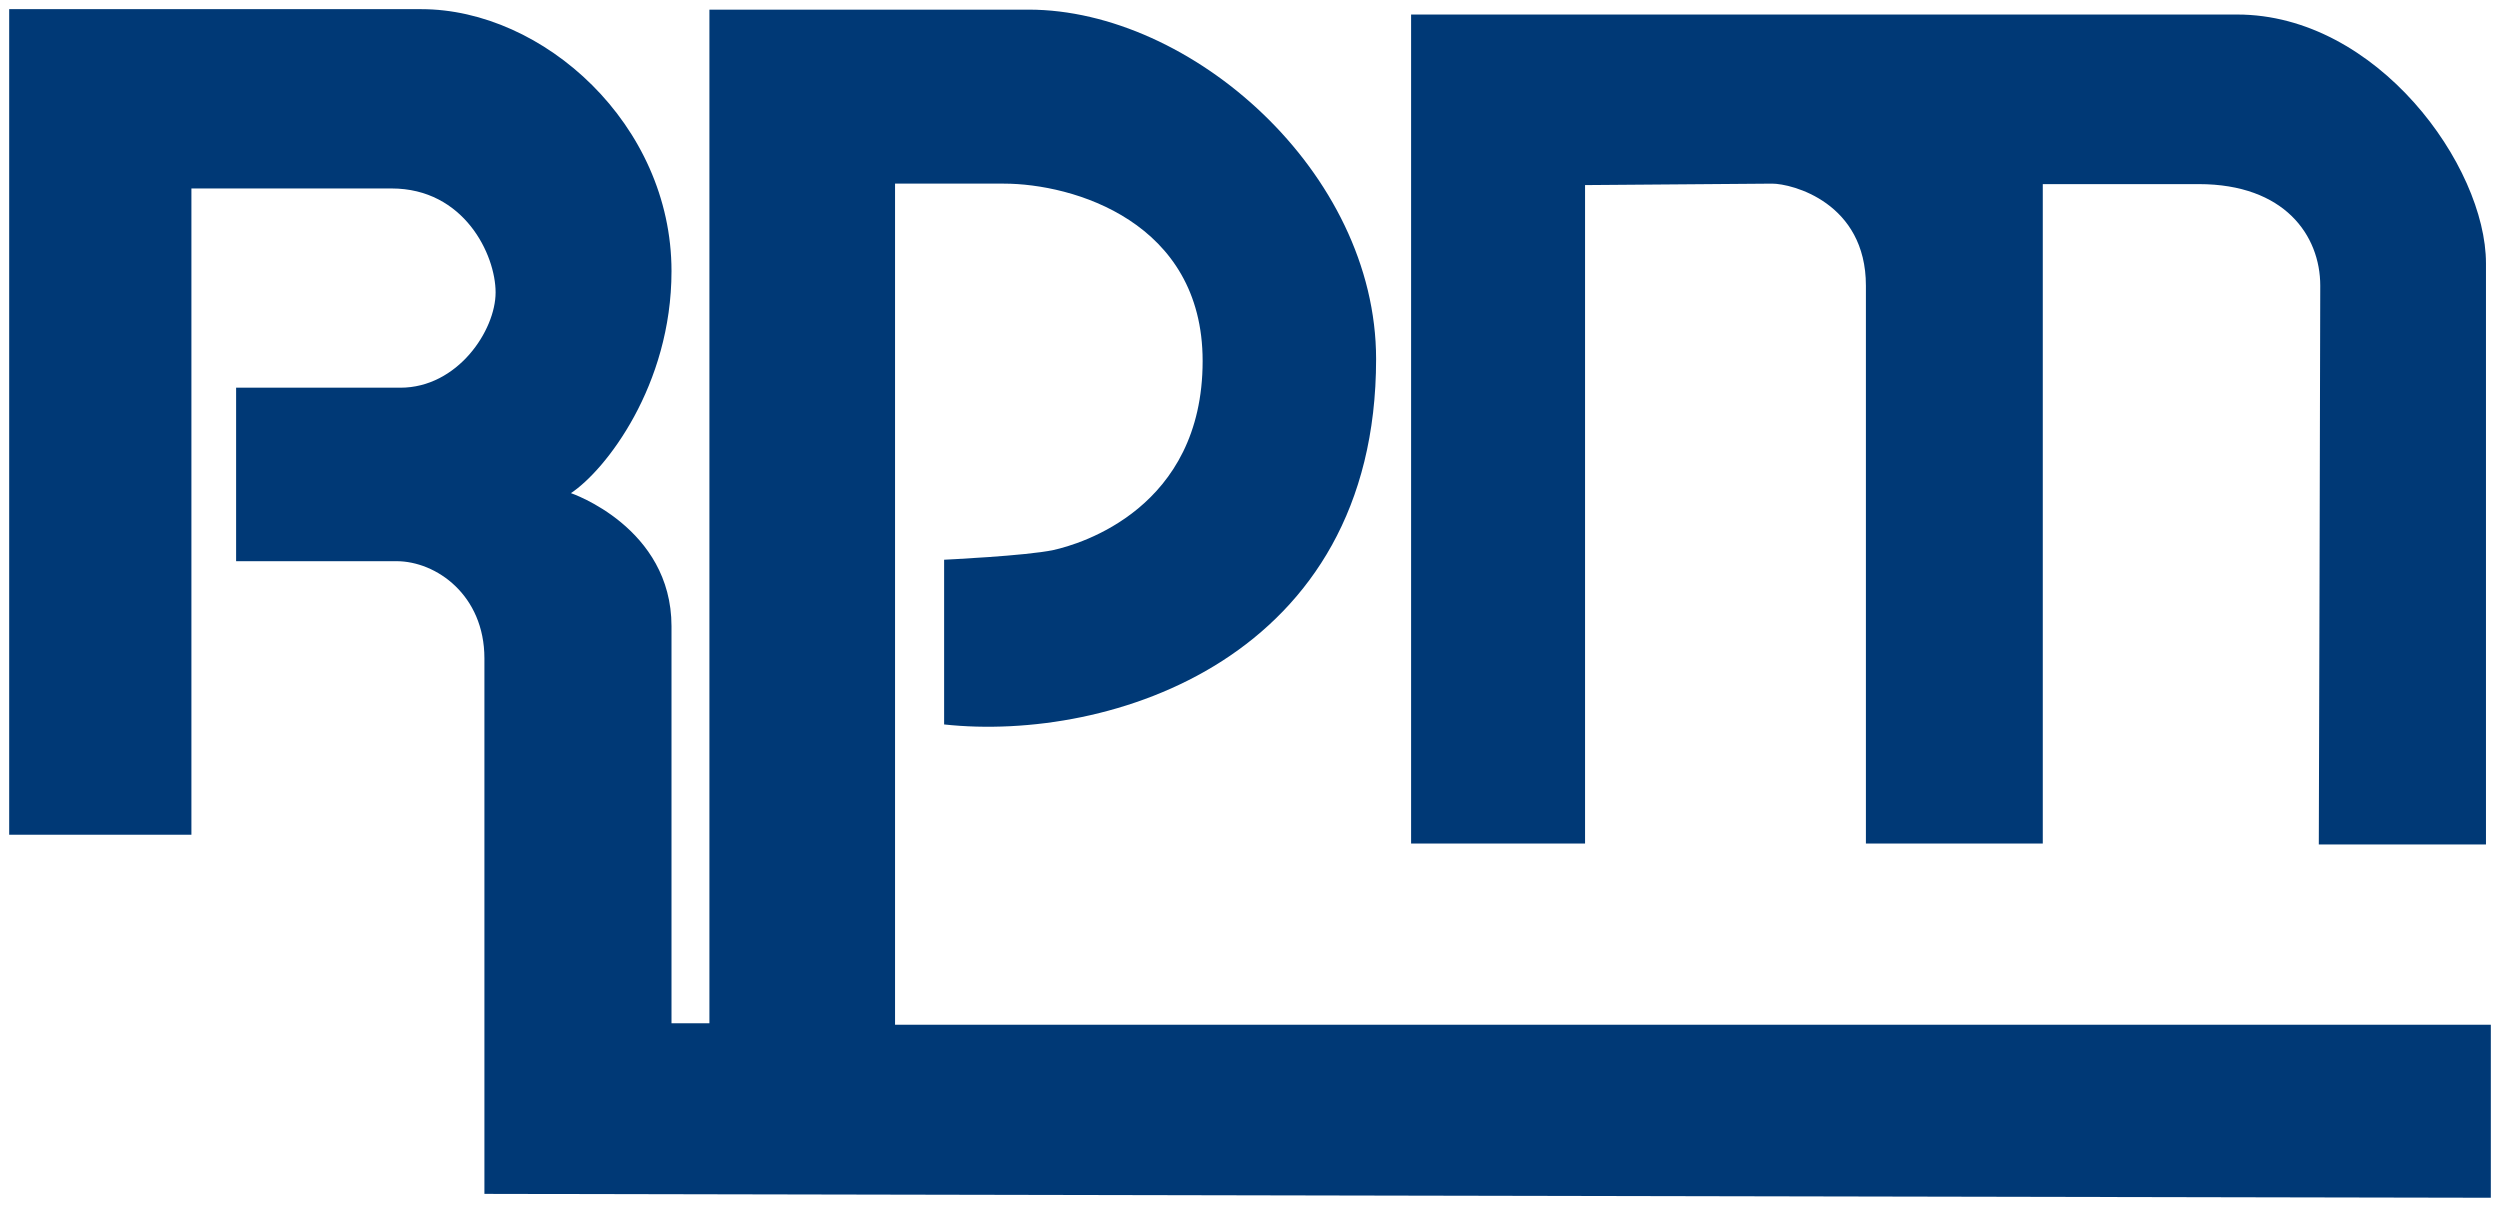
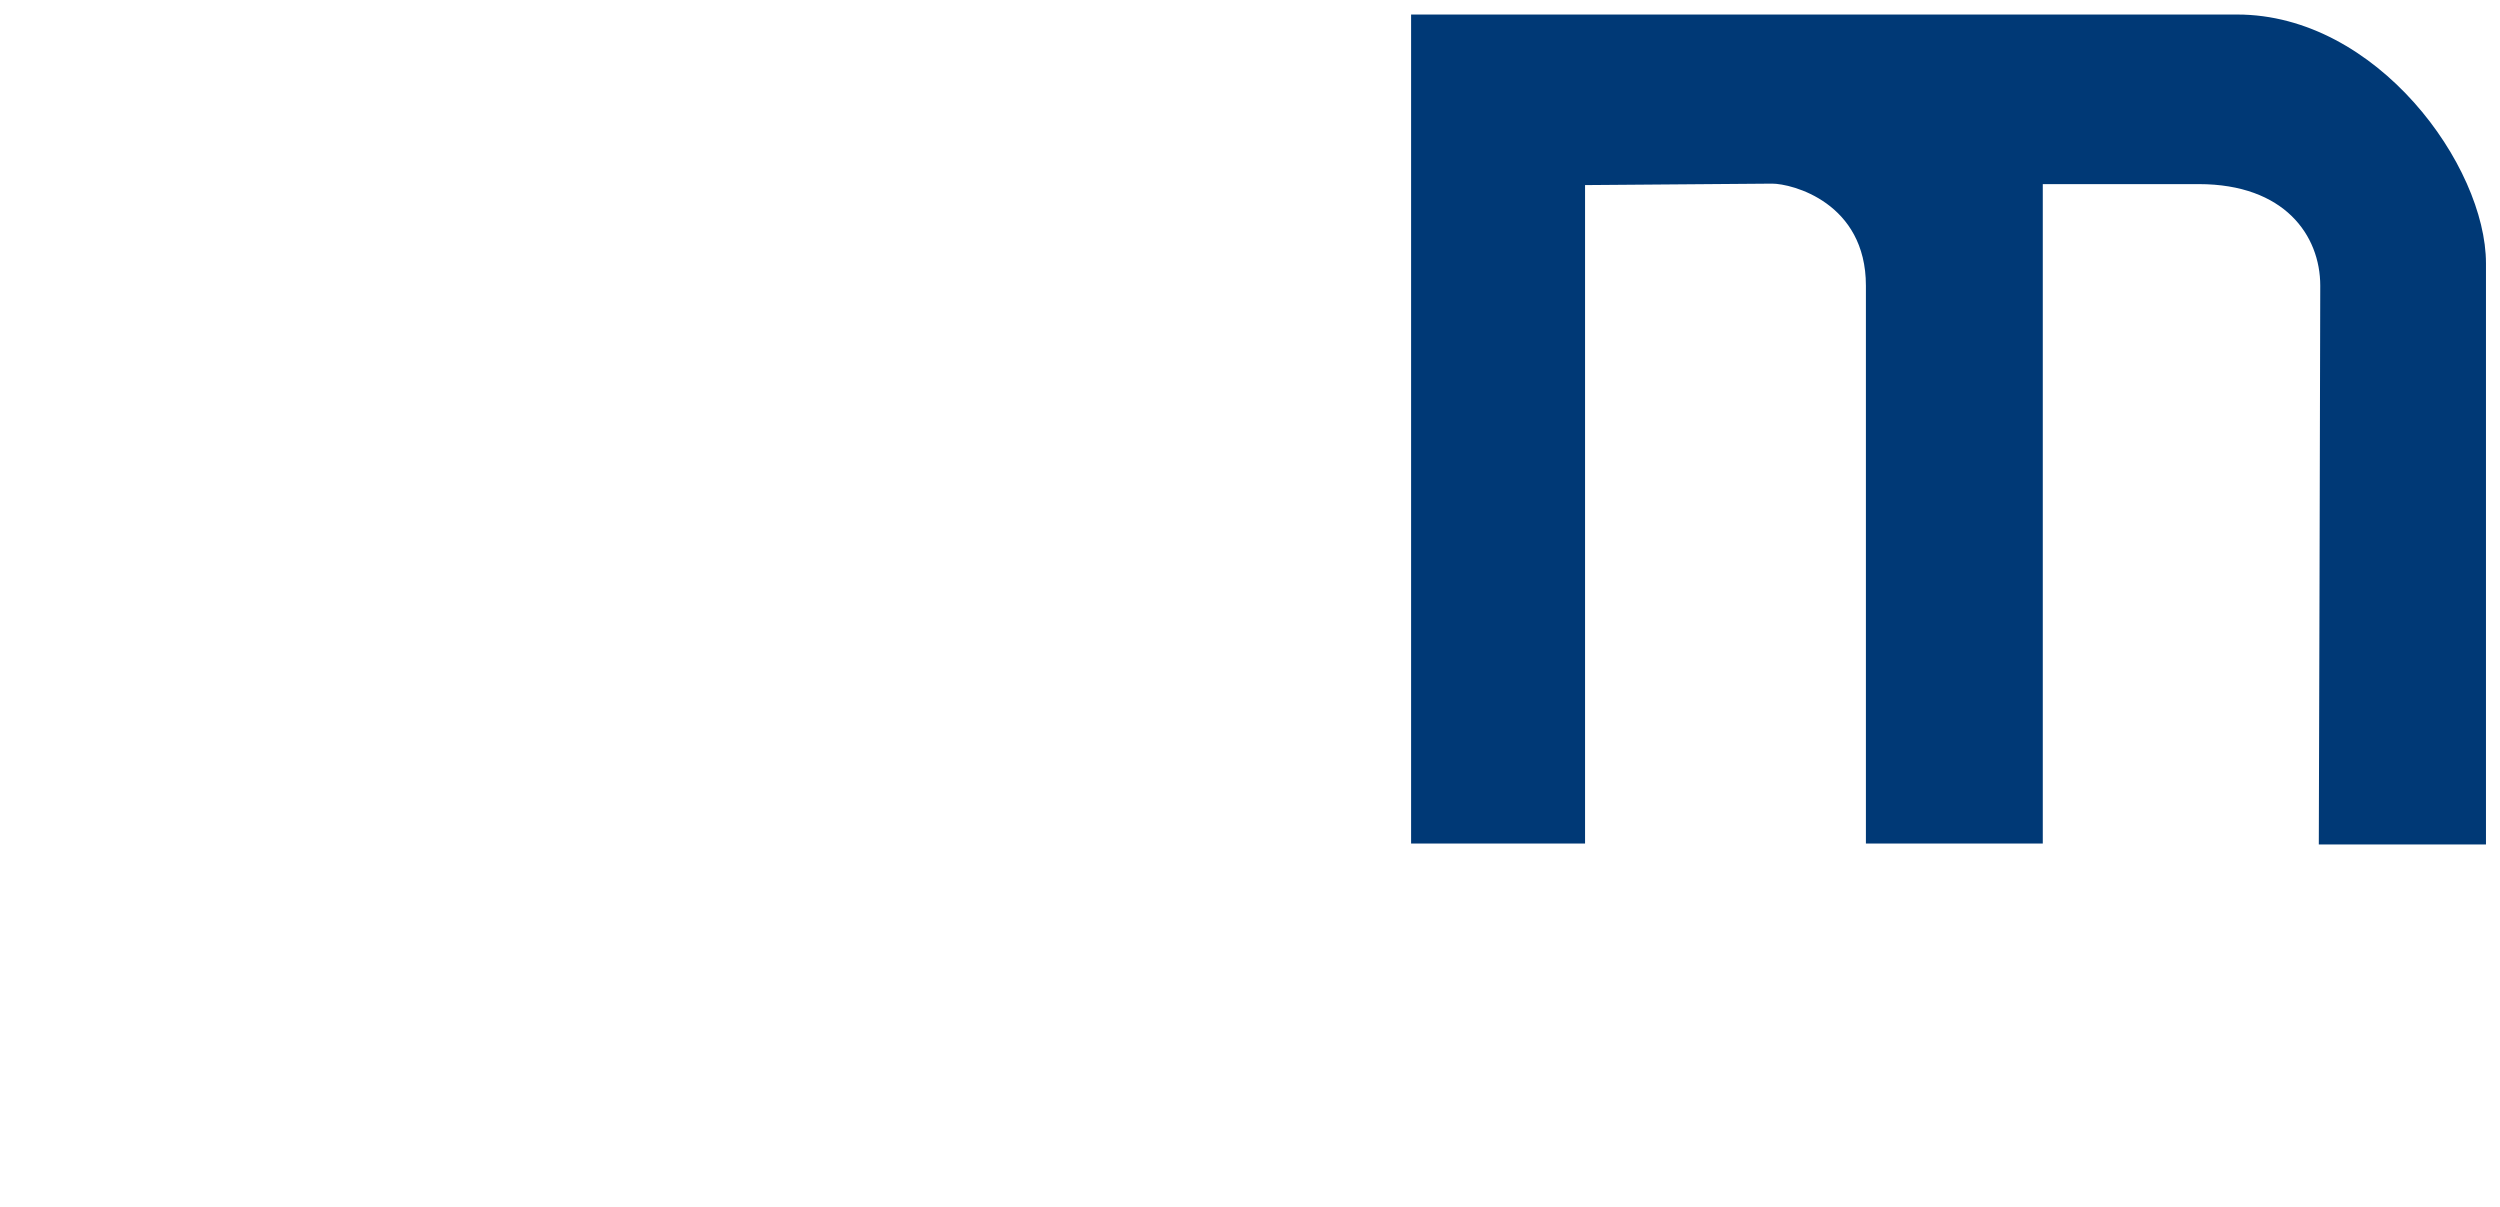
<svg xmlns="http://www.w3.org/2000/svg" xmlns:ns1="http://www.inkscape.org/namespaces/inkscape" xmlns:ns2="http://sodipodi.sourceforge.net/DTD/sodipodi-0.dtd" width="136.123mm" height="65.717mm" viewBox="0 0 136.123 65.717" version="1.1" id="svg649" ns1:version="0.92.4 (5da689c313, 2019-01-14)" ns2:docname="rpm.svg">
  <defs id="defs643" />
  <ns2:namedview id="base" pagecolor="#ffffff" bordercolor="#666666" borderopacity="1.0" ns1:pageopacity="0.0" ns1:pageshadow="2" ns1:zoom="2.8627374" ns1:cx="255.35" ns1:cy="122.29999" ns1:document-units="mm" ns1:current-layer="layer1" showgrid="false" fit-margin-top="0" fit-margin-left="0" fit-margin-right="0" fit-margin-bottom="0" ns1:window-width="1920" ns1:window-height="1001" ns1:window-x="-9" ns1:window-y="-9" ns1:window-maximized="1" />
  <g ns1:label="Layer 1" ns1:groupmode="layer" id="layer1" transform="translate(74.365,-115.475)">
    <g transform="translate(783.994,-230.355)" id="g630">
-       <path style="fill:#003976;stroke-width:0.265" ns1:connector-curvature="0" class="st1" d="M -831.983,410.836 V 381.678 c 0,-3.44 -2.619,-5.292 -4.789,-5.292 h -8.731 v -9.446 h 8.943 c 3.122,0 5.186,-3.122 5.186,-5.186 0,-2.064 -1.72,-5.662 -5.662,-5.662 h -10.901 v 35.19 h -9.922 v -44.953 h 22.437 c 6.641,0 13.626,6.271 13.626,14.261 0,6.244 -3.598,10.848 -5.477,12.091 0,0 5.477,1.852 5.477,7.25 v 21.616 h 2.064 v -55.192 h 17.383 c 8.837,0 18.918,8.837 18.918,19.024 0,16.325 -14.499,20.876 -23.521,19.897 v -8.969 c 0,0 4.498,-0.212 5.953,-0.529 1.455,-0.318 8.123,-2.275 8.123,-10.292 0,-7.594 -7.064,-9.657 -10.821,-9.657 h -5.927 v 45.799 h 86.889 v 9.419 z" id="path414" />
      <path style="fill:#003976;stroke-width:0.265" ns1:connector-curvature="0" class="st1" d="m -761.868,355.829 c 1.085,0 5.106,1.032 5.106,5.556 v 30.374 h 9.631 v -35.904 h 8.493 c 4.683,0 6.615,2.805 6.615,5.53 0,2.725 -0.079,30.427 -0.079,30.427 h 9.102 v -31.644 c 0,-5.292 -5.927,-13.547 -13.547,-13.547 h -44.979 v 45.138 h 9.472 v -35.851 z" id="path416" />
    </g>
  </g>
</svg>